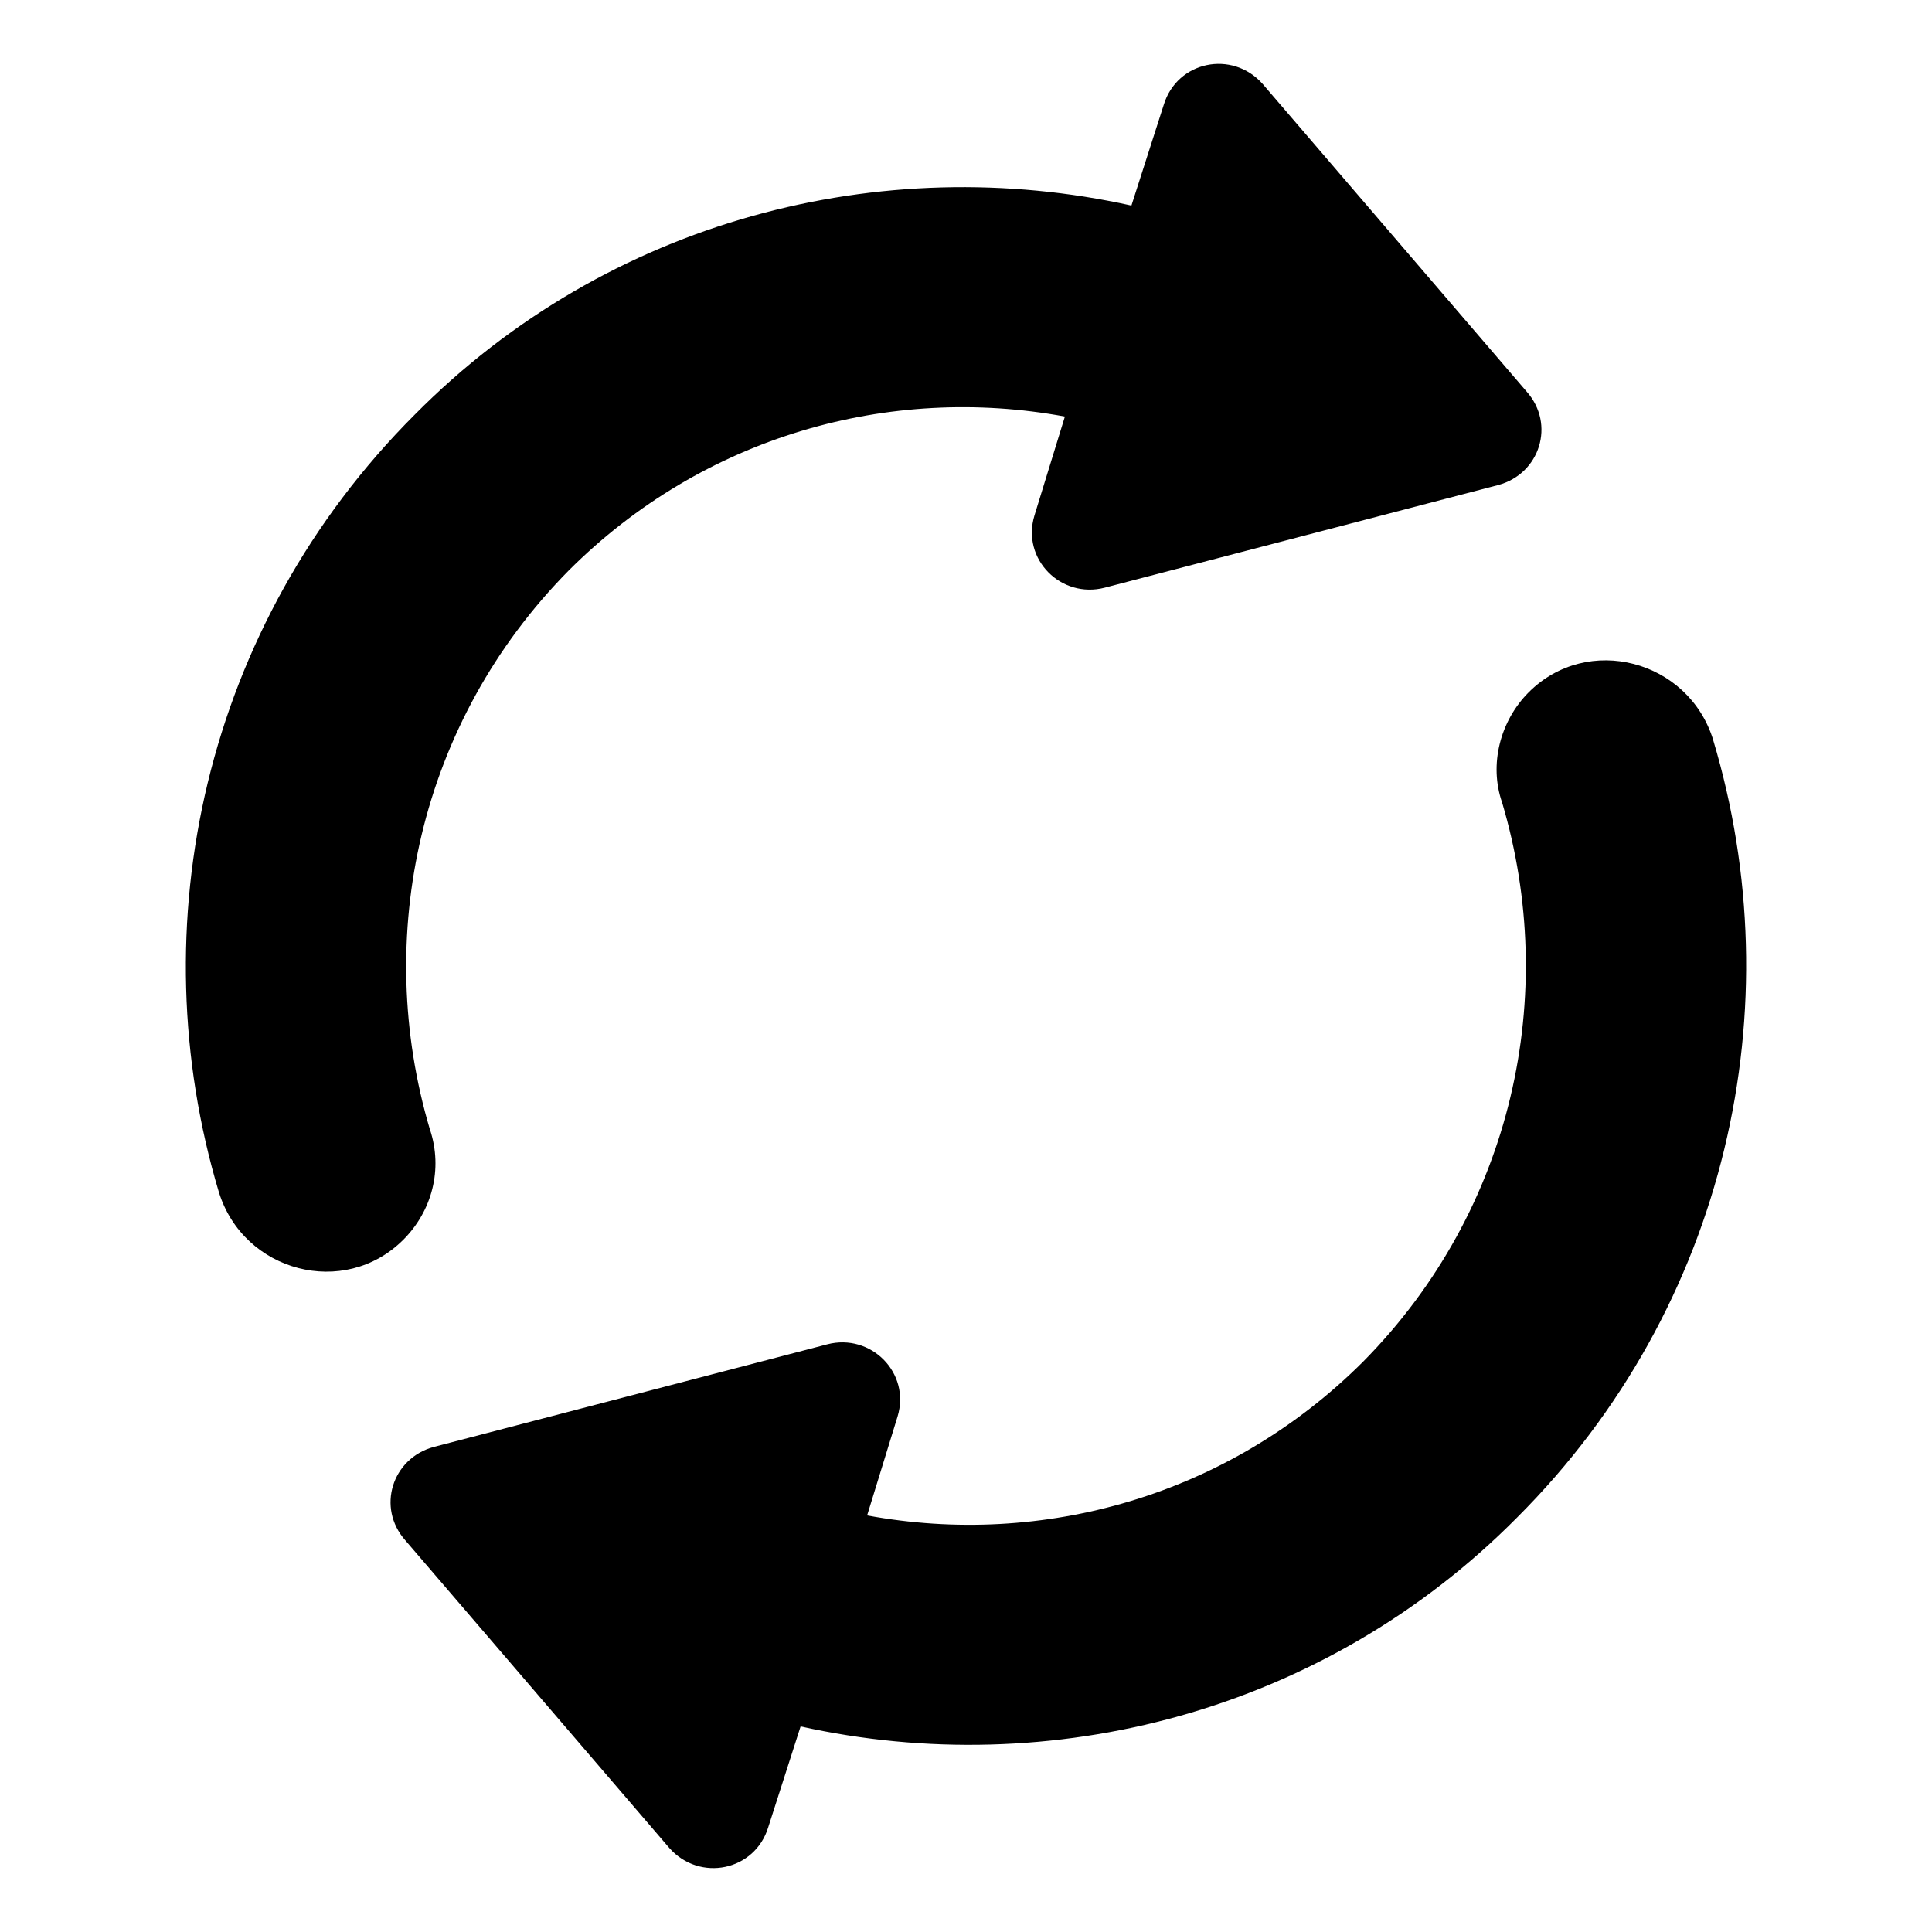
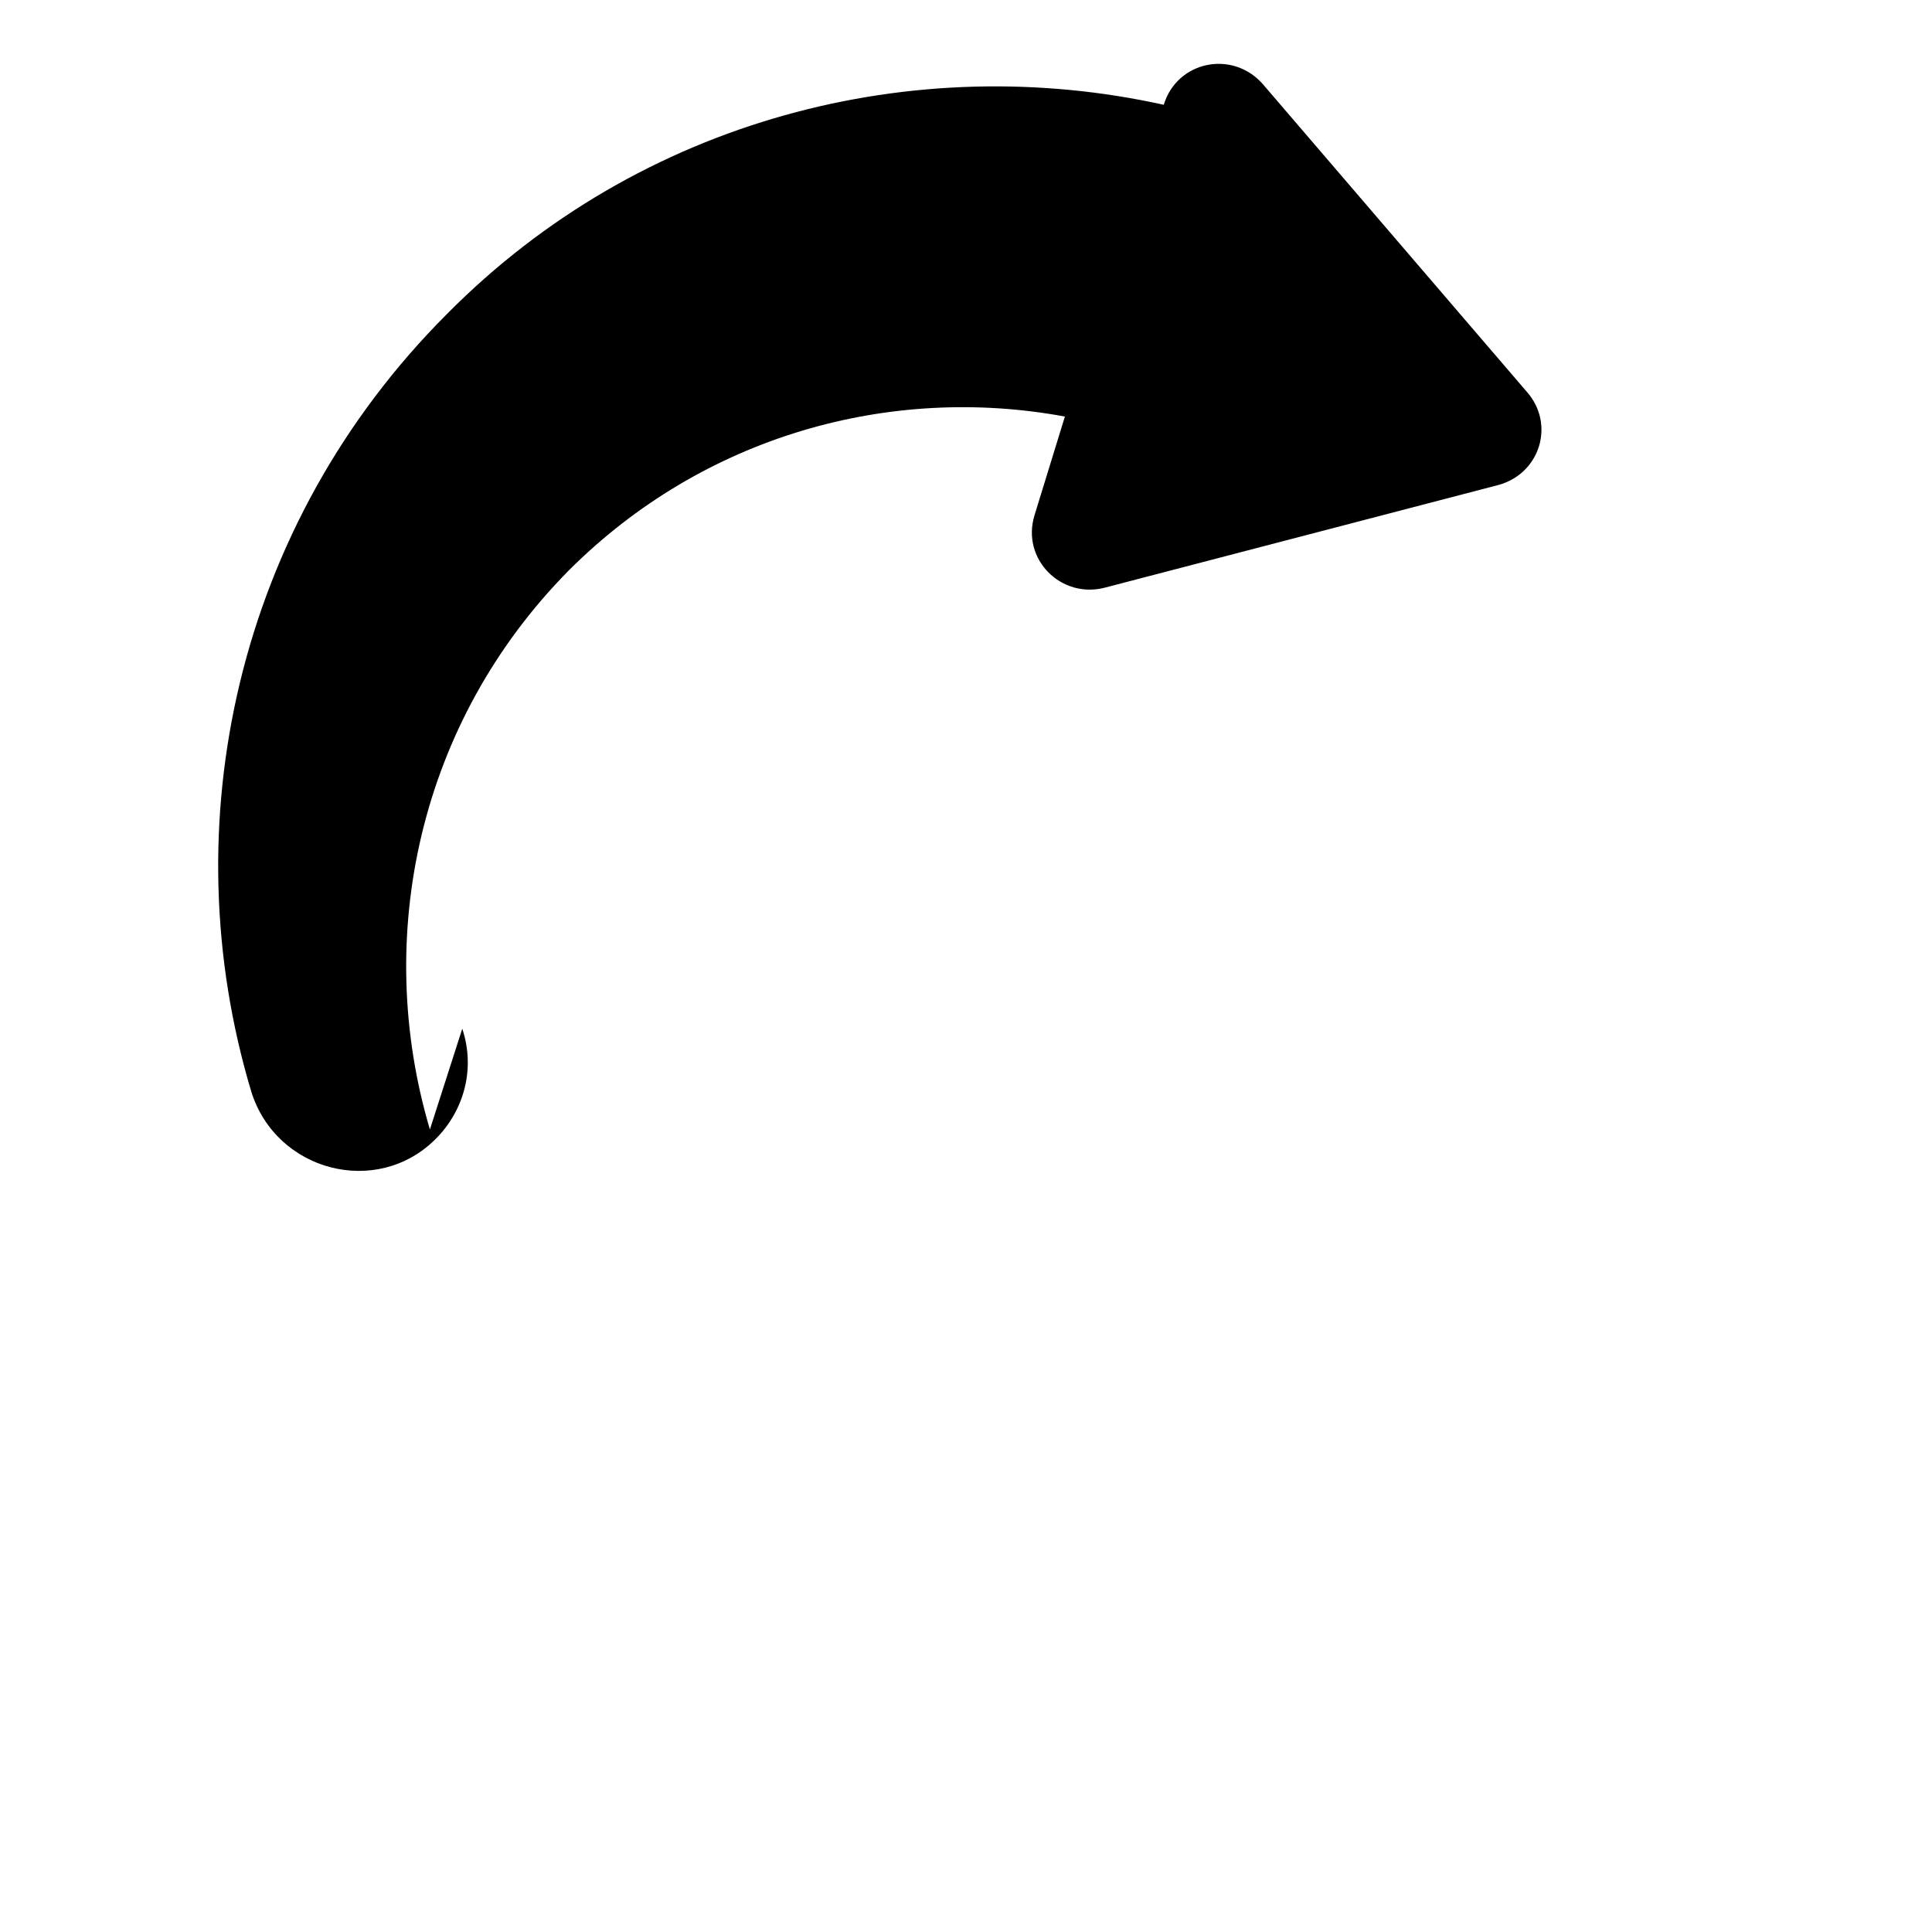
<svg xmlns="http://www.w3.org/2000/svg" fill="#000000" width="800px" height="800px" version="1.1" viewBox="144 144 512 512">
  <g>
-     <path d="m257.93 443.32c-15.113-50.883-3.023-107.82 36.777-148.12 35.77-35.77 85.145-49.375 131.5-40.809l-8.062 26.199c-3.527 11.586 7.055 22.168 18.641 19.145l104.29-27.203c11.082-3.023 15.113-16.121 7.559-24.688l-70.031-81.617c-8.062-9.07-22.672-6.047-26.199 5.543l-8.566 26.703c-65.996-14.613-138.55 3.523-189.93 55.418-55.922 55.922-73.055 135.52-51.895 206.06 6.551 21.16 33.25 28.215 48.871 12.594 7.559-7.559 10.578-18.641 7.055-29.223z" />
-     <path d="m598 340.05c-6.551-21.16-33.25-28.215-48.871-12.594-7.559 7.559-10.578 19.145-7.055 29.223 15.113 50.883 3.023 107.82-36.777 148.12-35.77 35.77-85.145 49.375-131.5 40.809l8.062-26.199c3.527-11.586-7.055-22.168-18.641-19.145l-104.29 27.199c-11.082 3.023-15.113 16.121-7.559 24.688l70.031 81.617c8.062 9.07 22.672 6.047 26.199-5.543l8.566-26.703c65.996 14.613 138.54-3.523 189.93-55.418 55.926-55.922 73.055-135.52 51.895-206.05z" />
+     <path d="m257.93 443.32c-15.113-50.883-3.023-107.82 36.777-148.12 35.77-35.77 85.145-49.375 131.5-40.809l-8.062 26.199c-3.527 11.586 7.055 22.168 18.641 19.145l104.29-27.203c11.082-3.023 15.113-16.121 7.559-24.688l-70.031-81.617c-8.062-9.07-22.672-6.047-26.199 5.543c-65.996-14.613-138.55 3.523-189.93 55.418-55.922 55.922-73.055 135.52-51.895 206.06 6.551 21.16 33.25 28.215 48.871 12.594 7.559-7.559 10.578-18.641 7.055-29.223z" />
  </g>
</svg>